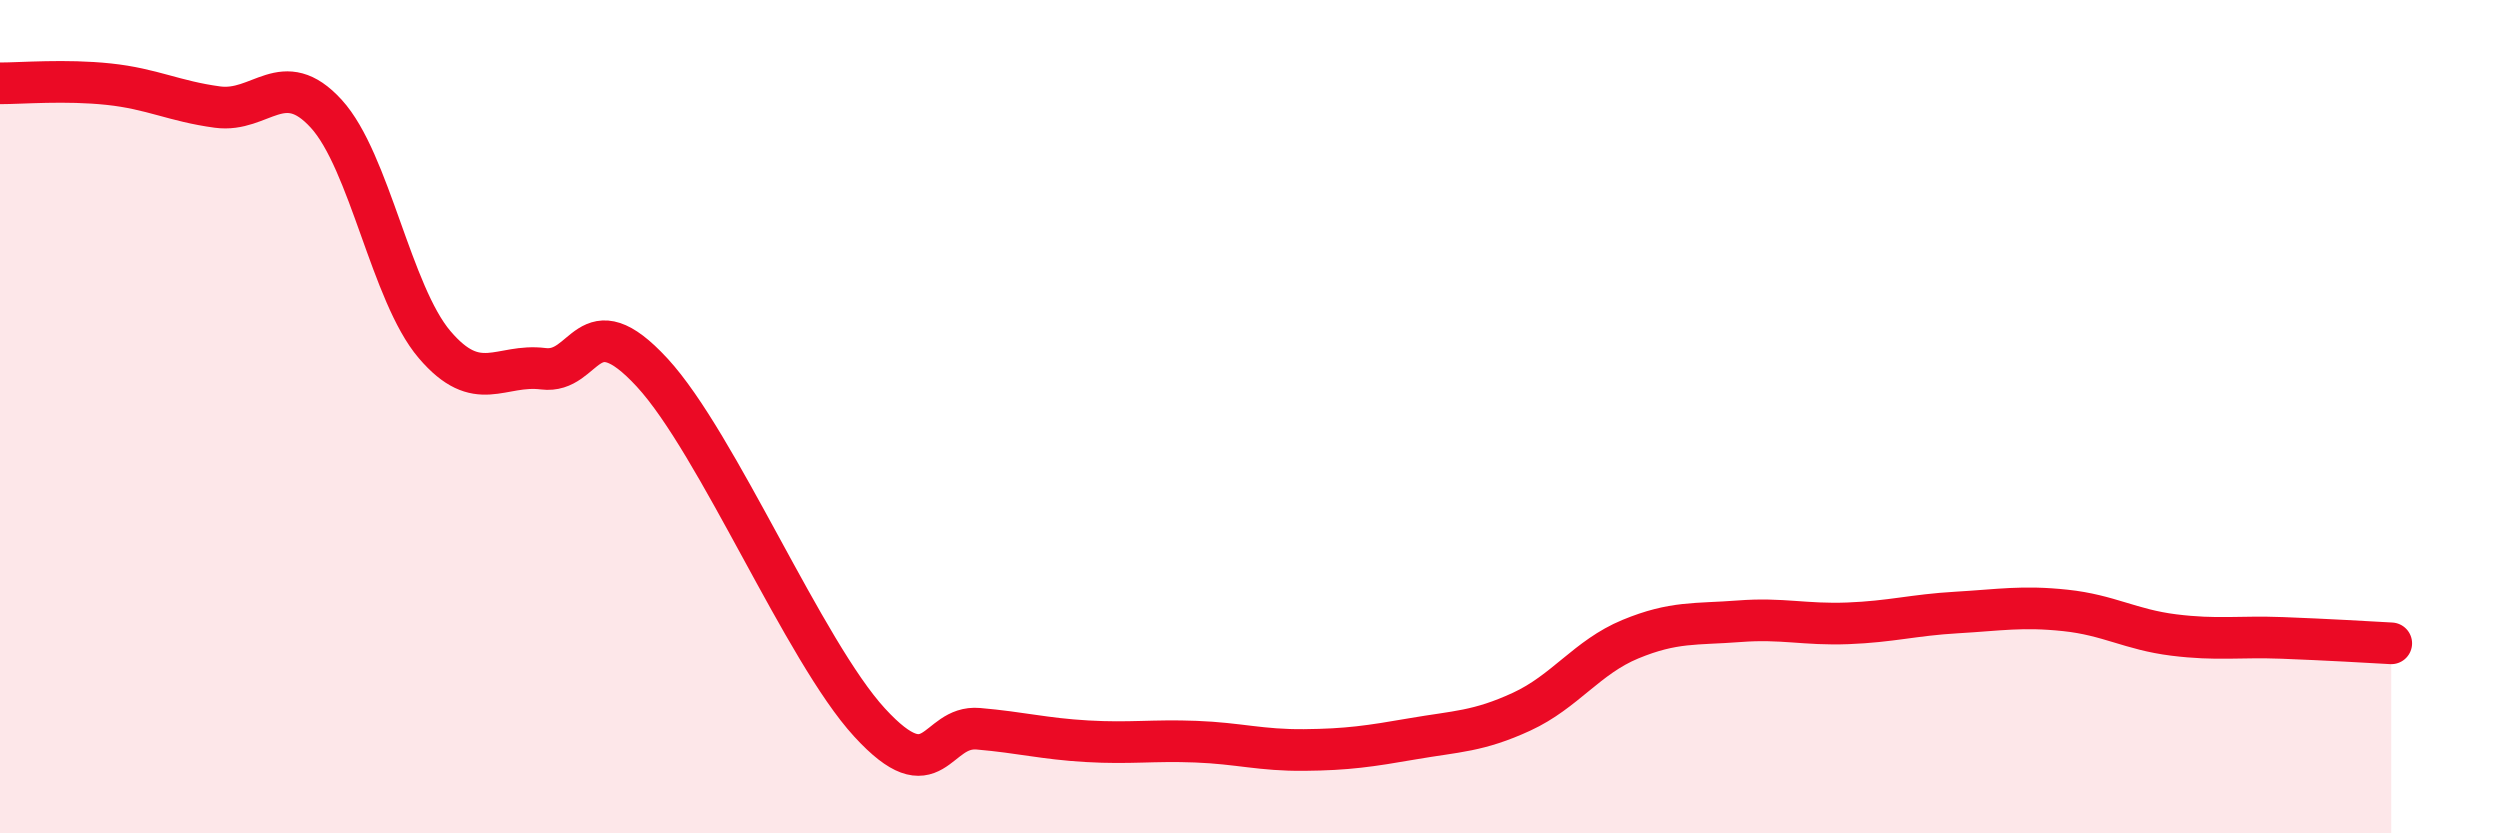
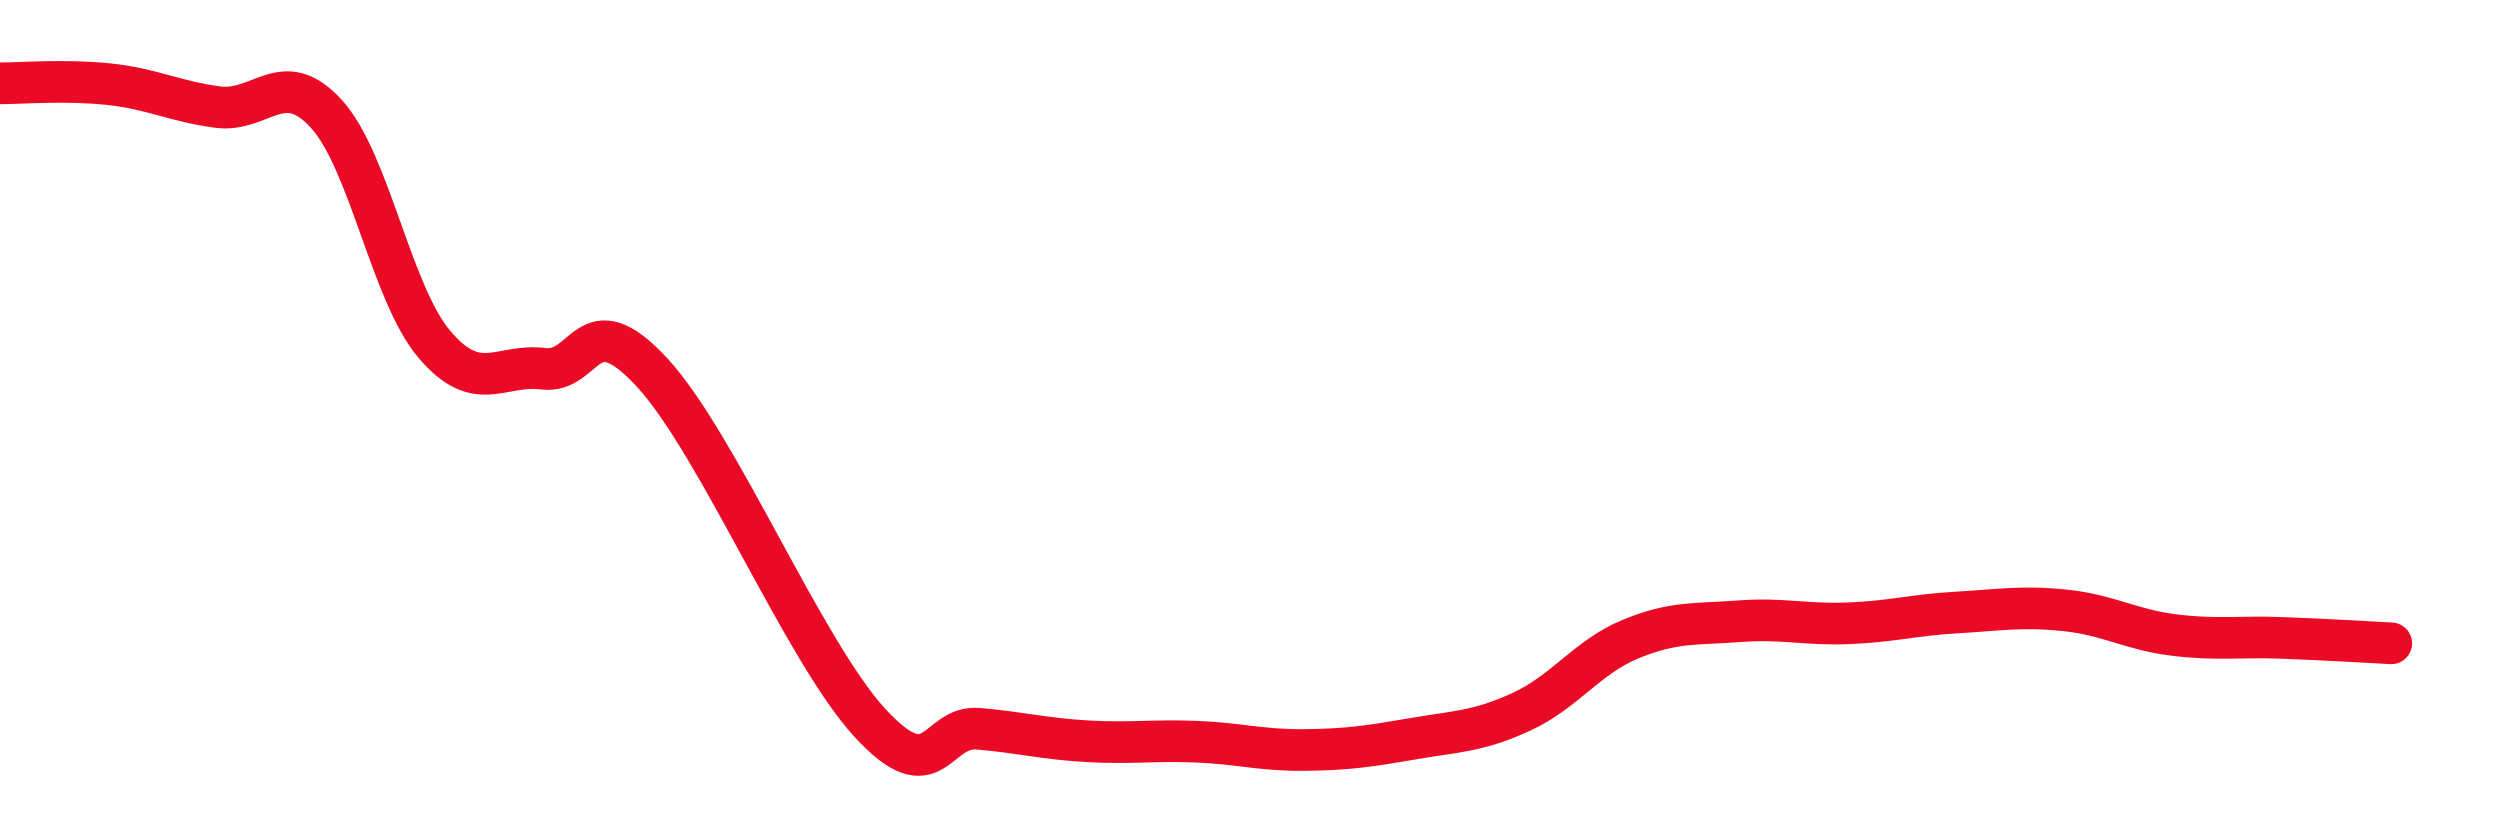
<svg xmlns="http://www.w3.org/2000/svg" width="60" height="20" viewBox="0 0 60 20">
-   <path d="M 0,2 C 0.52,2 1.57,1.91 2.61,2.02 C 3.65,2.13 4.18,2.43 5.22,2.57 C 6.26,2.71 6.79,1.59 7.83,2.73 C 8.87,3.87 9.39,7.05 10.43,8.27 C 11.47,9.49 12,8.72 13.04,8.85 C 14.08,8.98 14.08,7.24 15.65,8.94 C 17.22,10.64 19.3,15.63 20.87,17.34 C 22.44,19.05 22.44,17.4 23.48,17.49 C 24.52,17.58 25.05,17.73 26.09,17.79 C 27.13,17.85 27.66,17.76 28.7,17.8 C 29.74,17.84 30.26,18.01 31.3,18 C 32.34,17.99 32.87,17.91 33.91,17.73 C 34.95,17.55 35.48,17.56 36.52,17.08 C 37.56,16.6 38.09,15.77 39.13,15.34 C 40.17,14.91 40.7,14.99 41.74,14.91 C 42.78,14.83 43.31,15 44.35,14.96 C 45.39,14.92 45.92,14.76 46.96,14.7 C 48,14.64 48.53,14.54 49.57,14.65 C 50.61,14.76 51.13,15.11 52.17,15.24 C 53.21,15.37 53.74,15.27 54.78,15.31 C 55.82,15.35 56.87,15.41 57.39,15.44L57.39 20L0 20Z" fill="#EB0A25" opacity="0.1" stroke-linecap="round" stroke-linejoin="round" />
  <path d="M 0,2 C 0.52,2 1.57,1.91 2.61,2.02 C 3.65,2.13 4.18,2.43 5.22,2.57 C 6.26,2.71 6.79,1.59 7.83,2.73 C 8.87,3.87 9.39,7.05 10.43,8.27 C 11.47,9.49 12,8.72 13.04,8.85 C 14.08,8.98 14.08,7.24 15.65,8.94 C 17.22,10.64 19.3,15.63 20.87,17.34 C 22.44,19.05 22.44,17.4 23.48,17.49 C 24.52,17.58 25.05,17.73 26.09,17.79 C 27.13,17.85 27.66,17.76 28.7,17.8 C 29.74,17.84 30.26,18.01 31.3,18 C 32.34,17.99 32.87,17.91 33.91,17.73 C 34.95,17.55 35.48,17.56 36.52,17.08 C 37.56,16.6 38.09,15.77 39.13,15.34 C 40.17,14.91 40.7,14.99 41.74,14.91 C 42.78,14.83 43.31,15 44.35,14.96 C 45.39,14.92 45.92,14.76 46.96,14.7 C 48,14.64 48.53,14.54 49.57,14.65 C 50.61,14.76 51.13,15.11 52.17,15.24 C 53.21,15.37 53.74,15.27 54.78,15.31 C 55.82,15.35 56.87,15.41 57.39,15.44" stroke="#EB0A25" stroke-width="1" fill="none" stroke-linecap="round" stroke-linejoin="round" />
</svg>